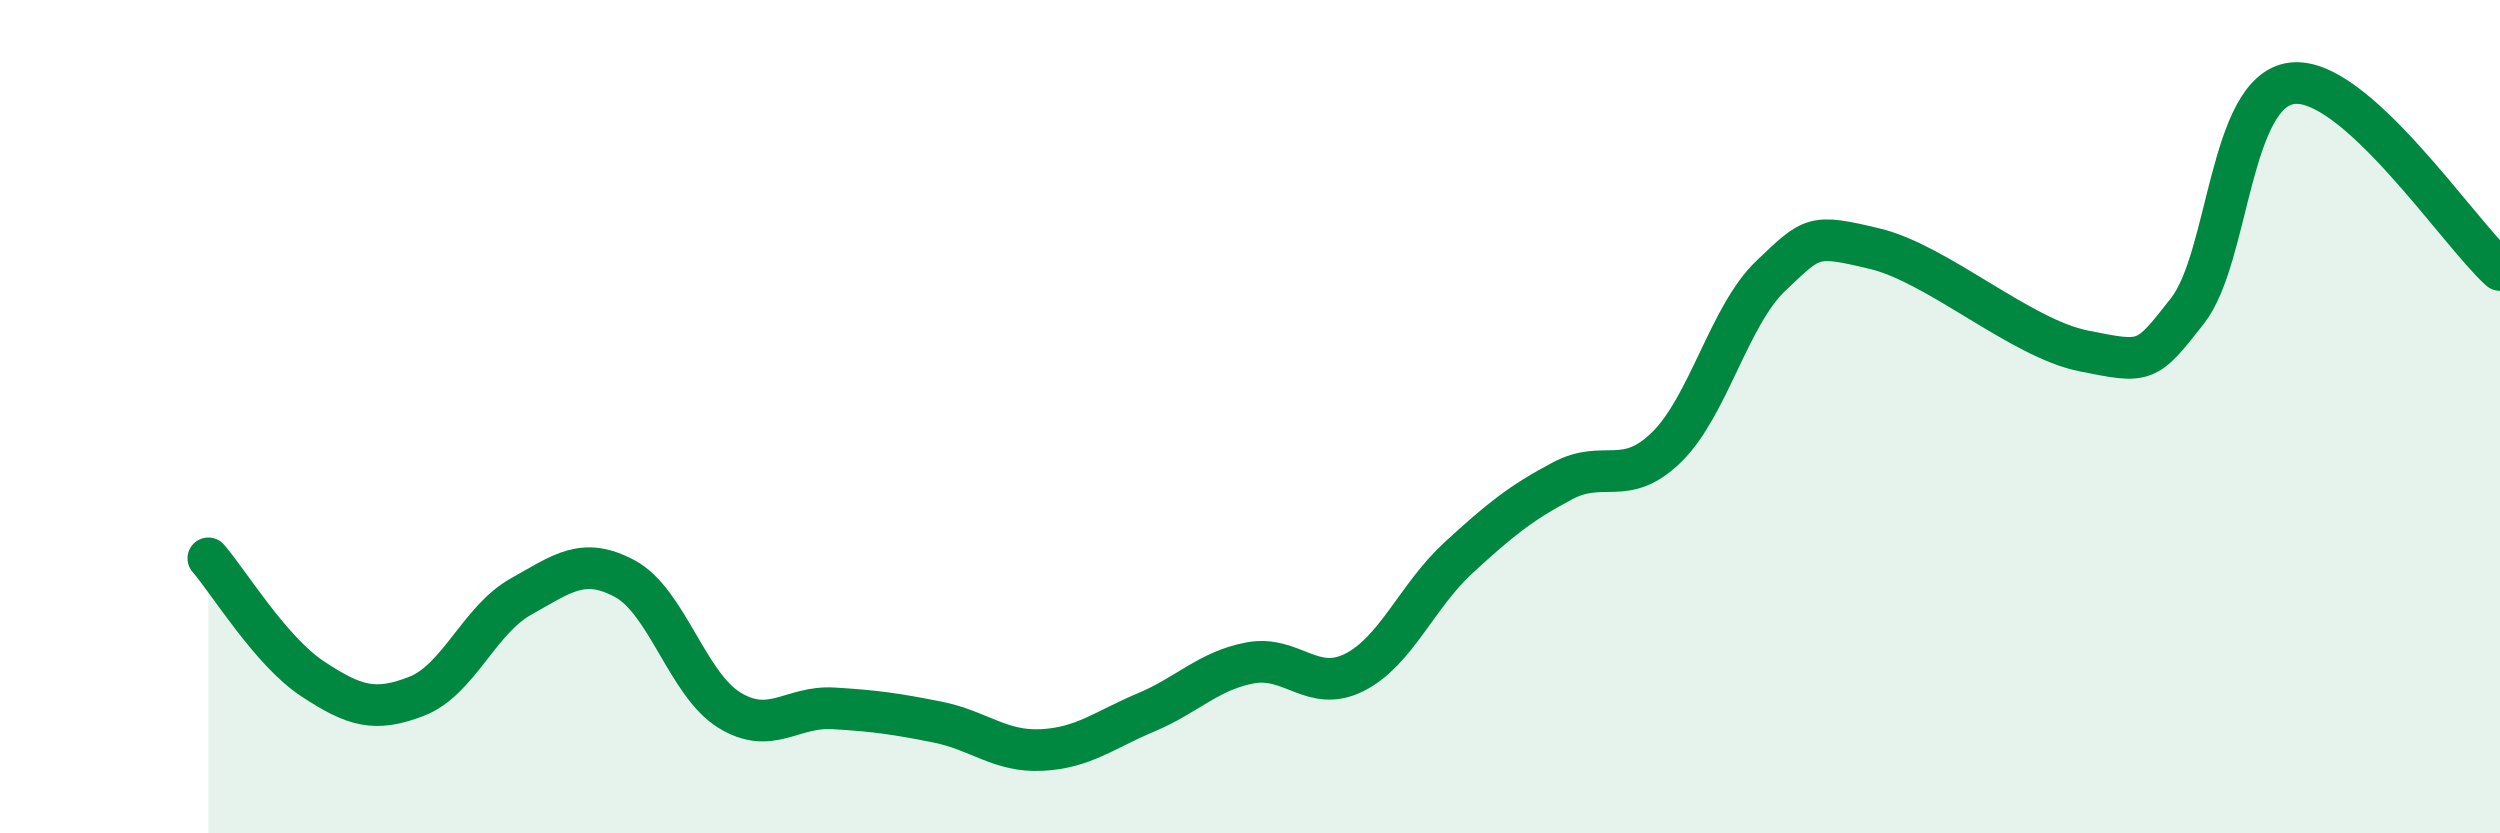
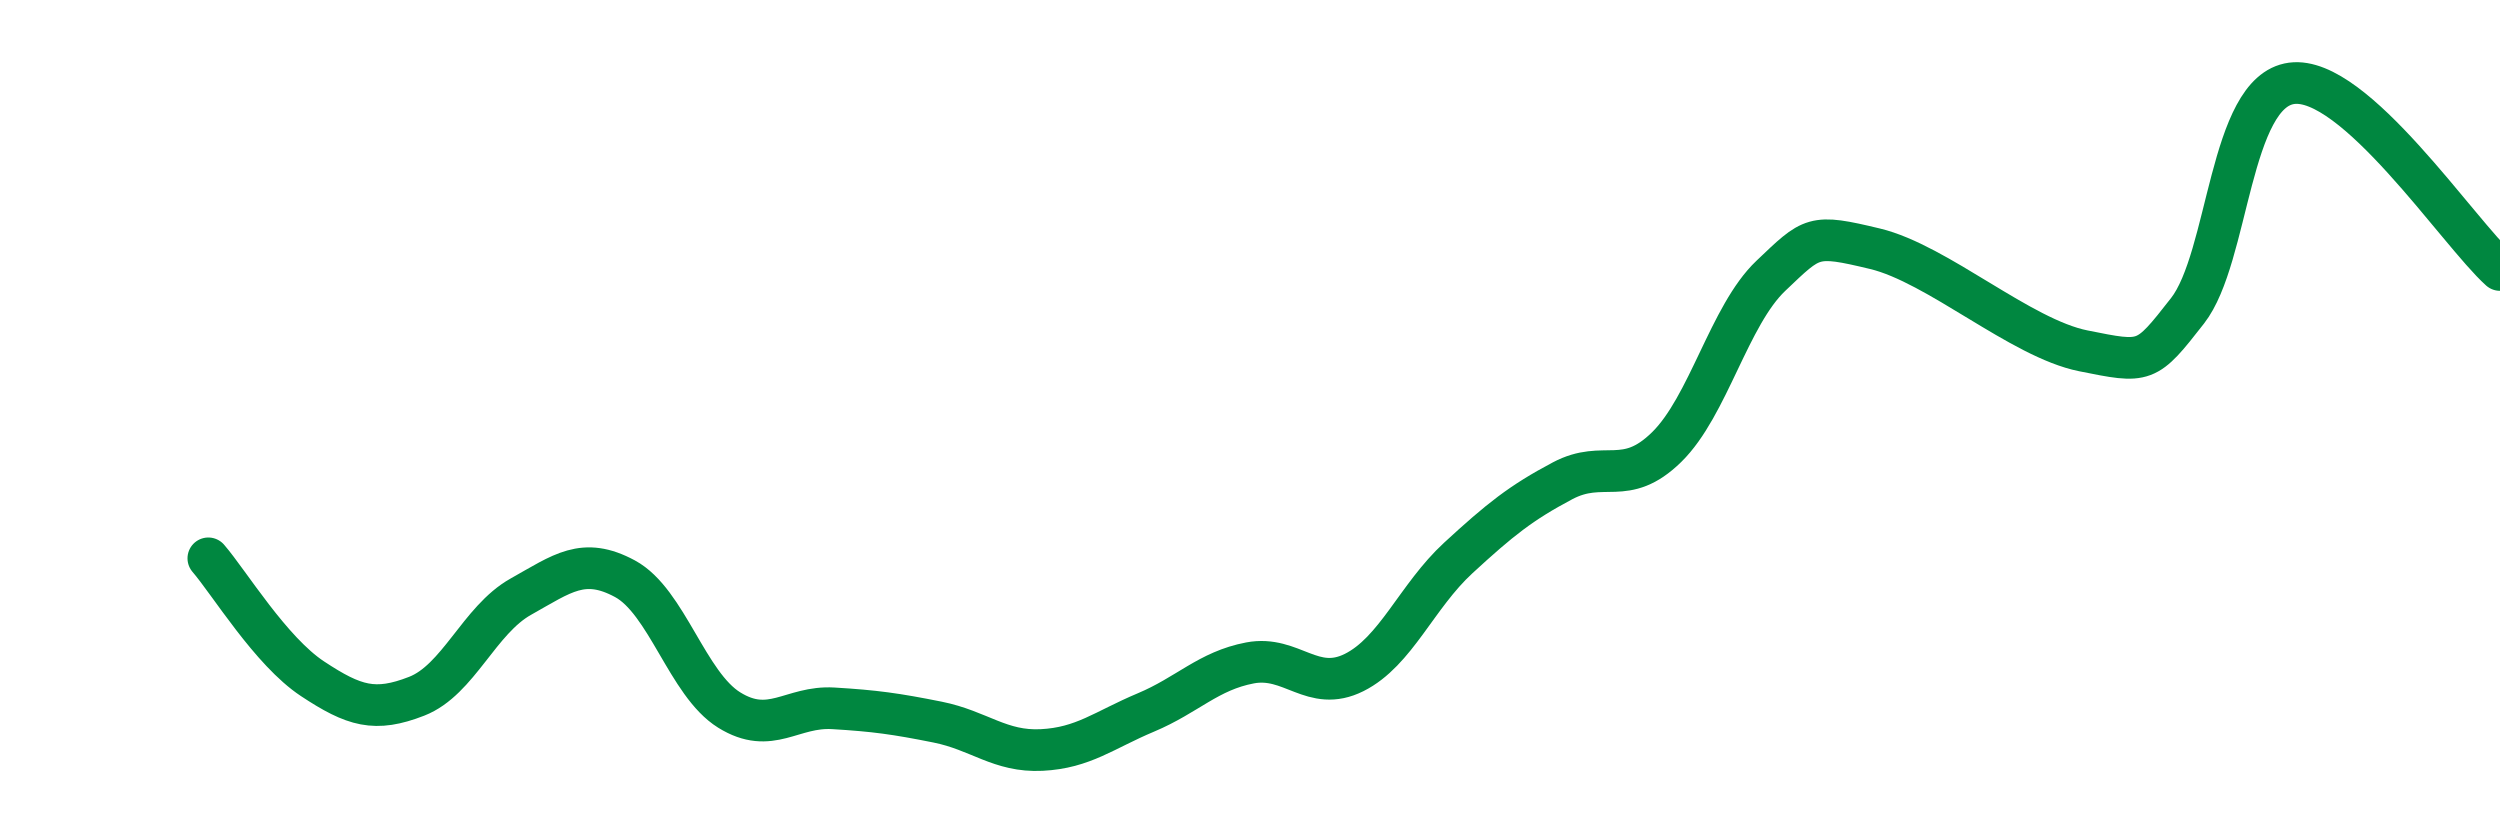
<svg xmlns="http://www.w3.org/2000/svg" width="60" height="20" viewBox="0 0 60 20">
-   <path d="M 5,13.4 C 5.5,13.98 6.5,15.63 7.5,16.29 C 8.5,16.95 9,17.1 10,16.71 C 11,16.32 11.5,14.88 12.5,14.32 C 13.5,13.76 14,13.35 15,13.89 C 16,14.43 16.5,16.42 17.5,17.04 C 18.5,17.66 19,16.94 20,17 C 21,17.06 21.5,17.13 22.5,17.33 C 23.5,17.53 24,18.05 25,18 C 26,17.95 26.5,17.52 27.5,17.1 C 28.5,16.68 29,16.1 30,15.91 C 31,15.72 31.5,16.64 32.5,16.14 C 33.5,15.64 34,14.31 35,13.39 C 36,12.47 36.5,12.07 37.5,11.54 C 38.5,11.01 39,11.71 40,10.73 C 41,9.75 41.5,7.57 42.5,6.62 C 43.5,5.67 43.5,5.61 45,5.97 C 46.5,6.33 48.5,8.12 50,8.42 C 51.5,8.72 51.5,8.74 52.5,7.46 C 53.5,6.18 53.5,2.2 55,2 C 56.5,1.8 59,5.58 60,6.48L60 20L5 20Z" fill="#008740" opacity="0.1" stroke-linecap="round" stroke-linejoin="round" />
  <path d="M 5,13.4 C 5.5,13.98 6.5,15.63 7.5,16.29 C 8.5,16.95 9,17.1 10,16.71 C 11,16.32 11.5,14.88 12.5,14.32 C 13.5,13.76 14,13.35 15,13.89 C 16,14.43 16.5,16.42 17.5,17.04 C 18.5,17.66 19,16.94 20,17 C 21,17.06 21.5,17.13 22.5,17.33 C 23.5,17.53 24,18.05 25,18 C 26,17.95 26.5,17.52 27.5,17.1 C 28.5,16.68 29,16.1 30,15.91 C 31,15.72 31.5,16.64 32.5,16.14 C 33.5,15.64 34,14.31 35,13.39 C 36,12.47 36.5,12.07 37.5,11.54 C 38.5,11.01 39,11.71 40,10.73 C 41,9.75 41.5,7.57 42.5,6.62 C 43.5,5.67 43.5,5.61 45,5.97 C 46.5,6.33 48.5,8.12 50,8.42 C 51.5,8.72 51.5,8.74 52.5,7.46 C 53.5,6.18 53.5,2.2 55,2 C 56.5,1.8 59,5.58 60,6.48" stroke="#008740" stroke-width="1" fill="none" stroke-linecap="round" stroke-linejoin="round" />
</svg>